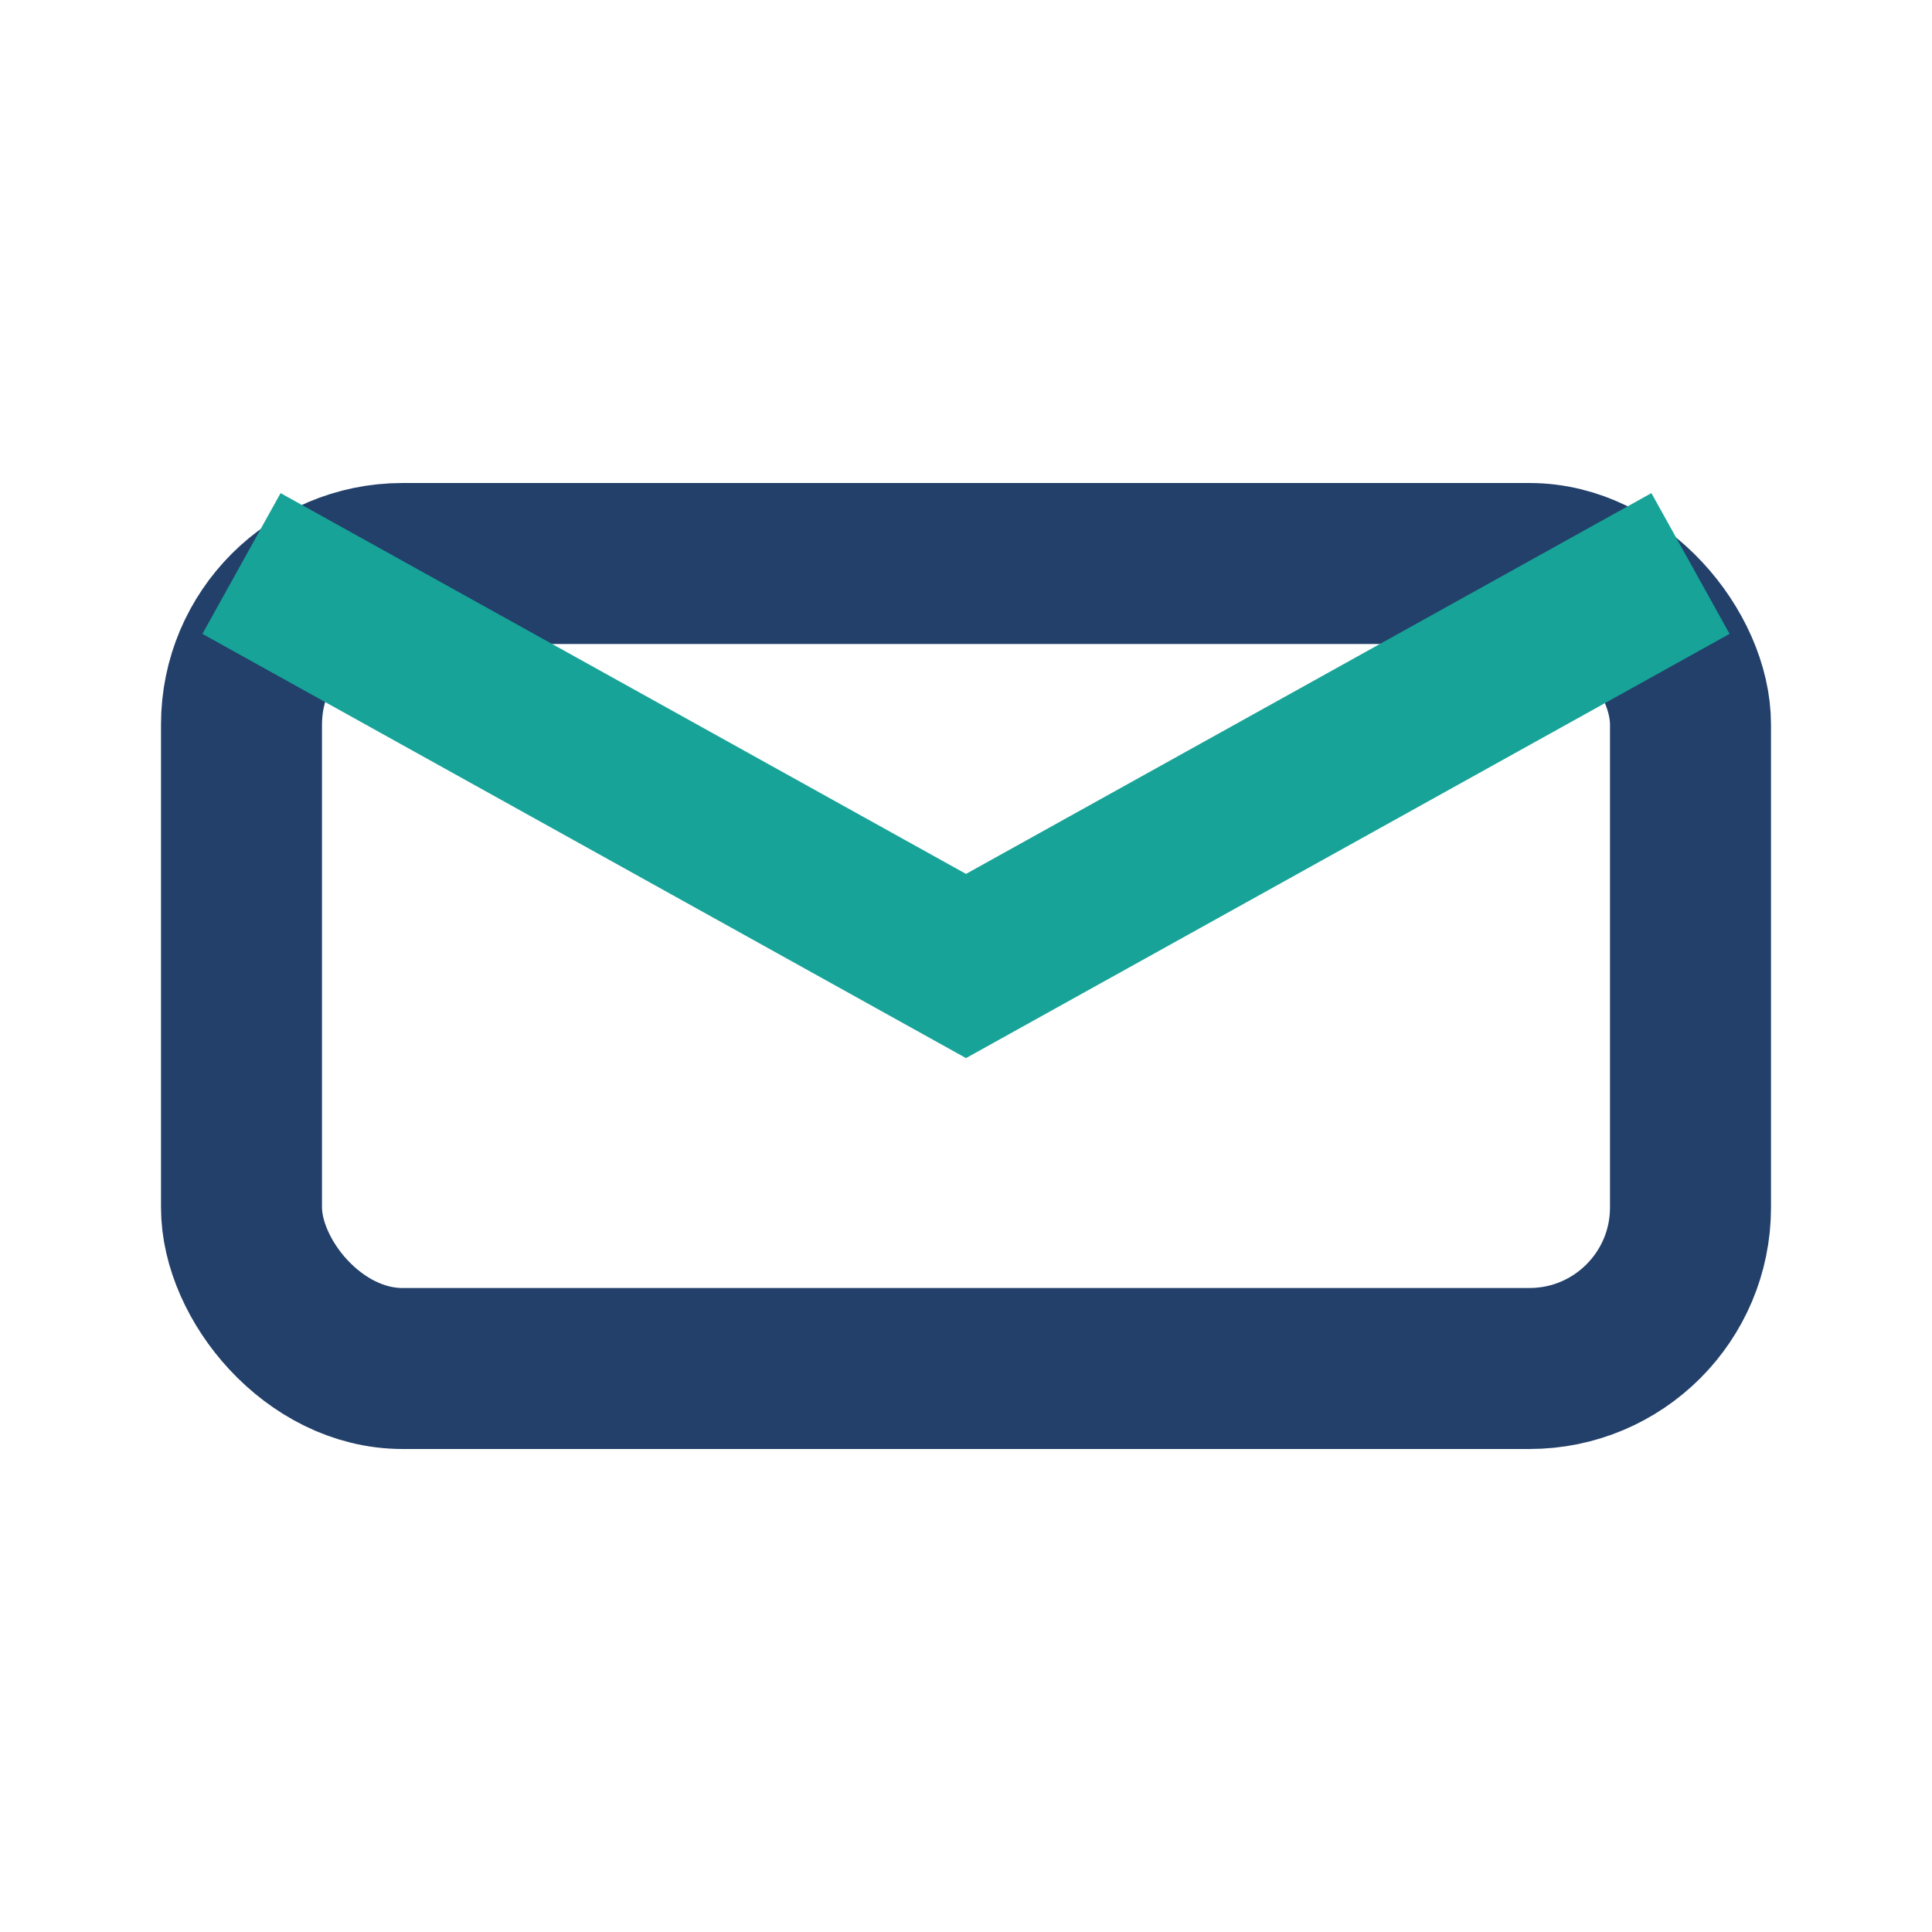
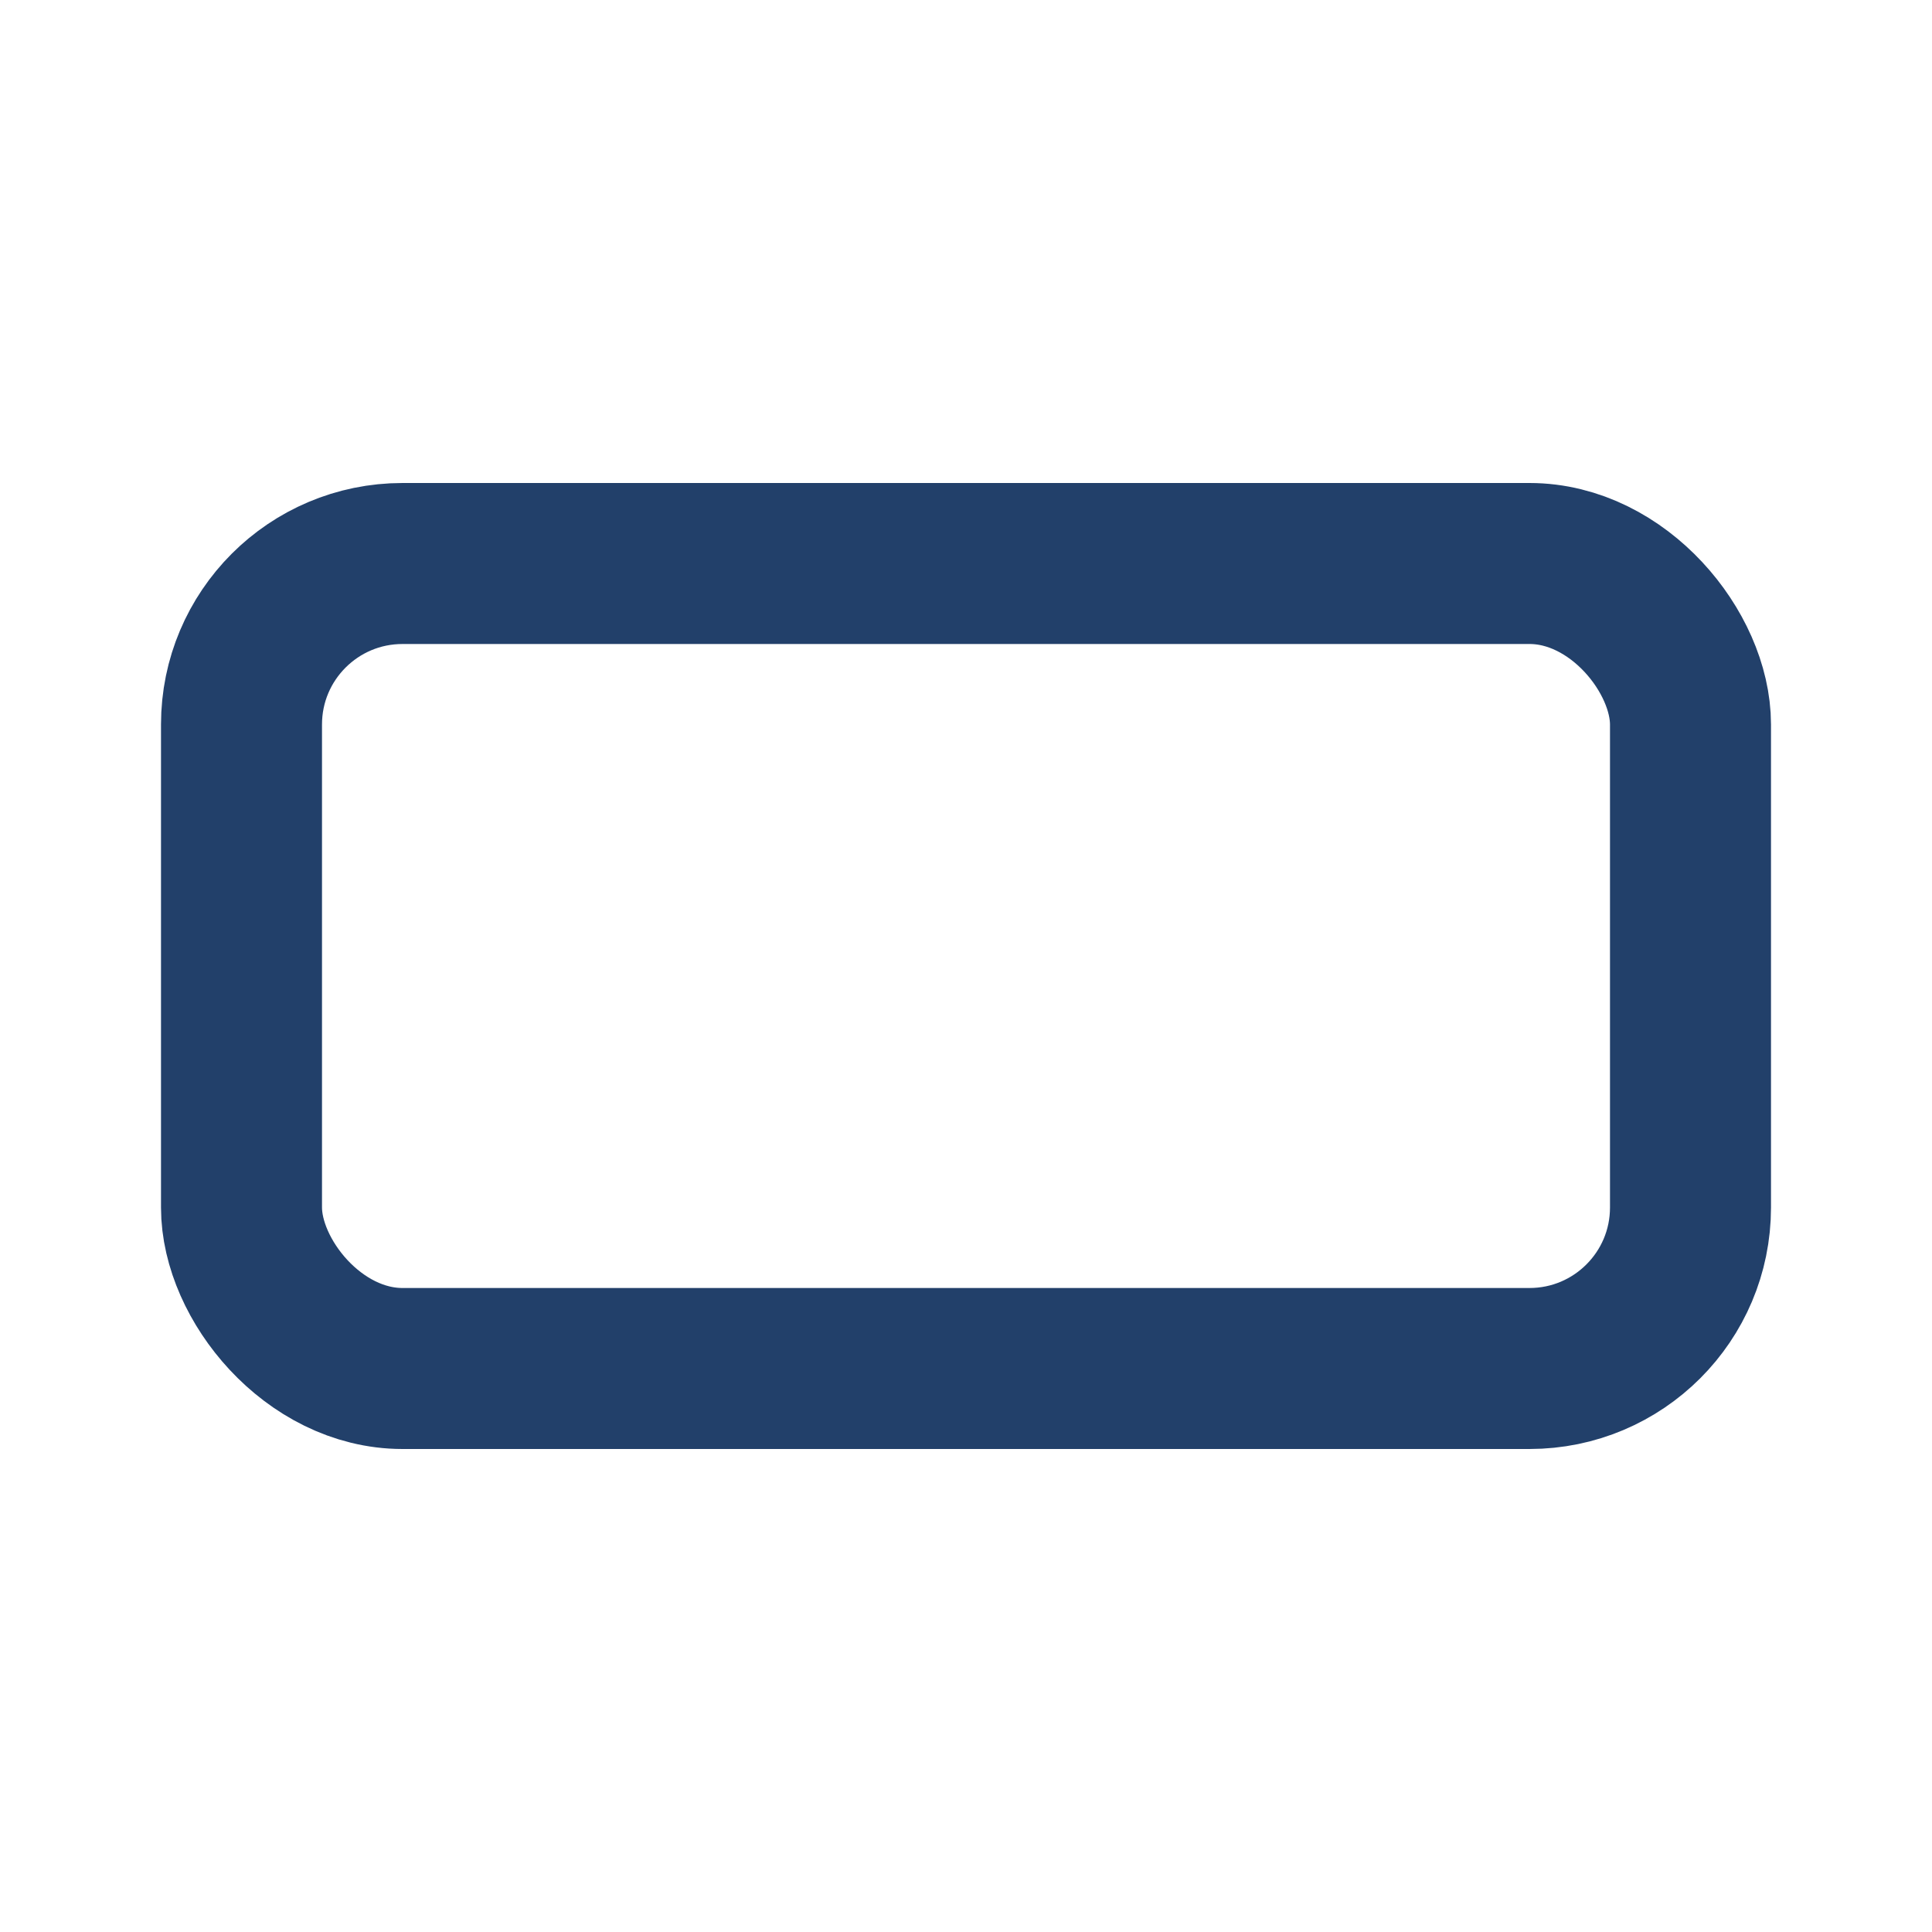
<svg xmlns="http://www.w3.org/2000/svg" width="24" height="24" viewBox="0 0 24 24">
  <rect x="3" y="7" width="18" height="10" rx="2" fill="none" stroke="#22406A" stroke-width="2" />
-   <path d="M3 7l9 5 9-5" fill="none" stroke="#17A398" stroke-width="2" />
</svg>